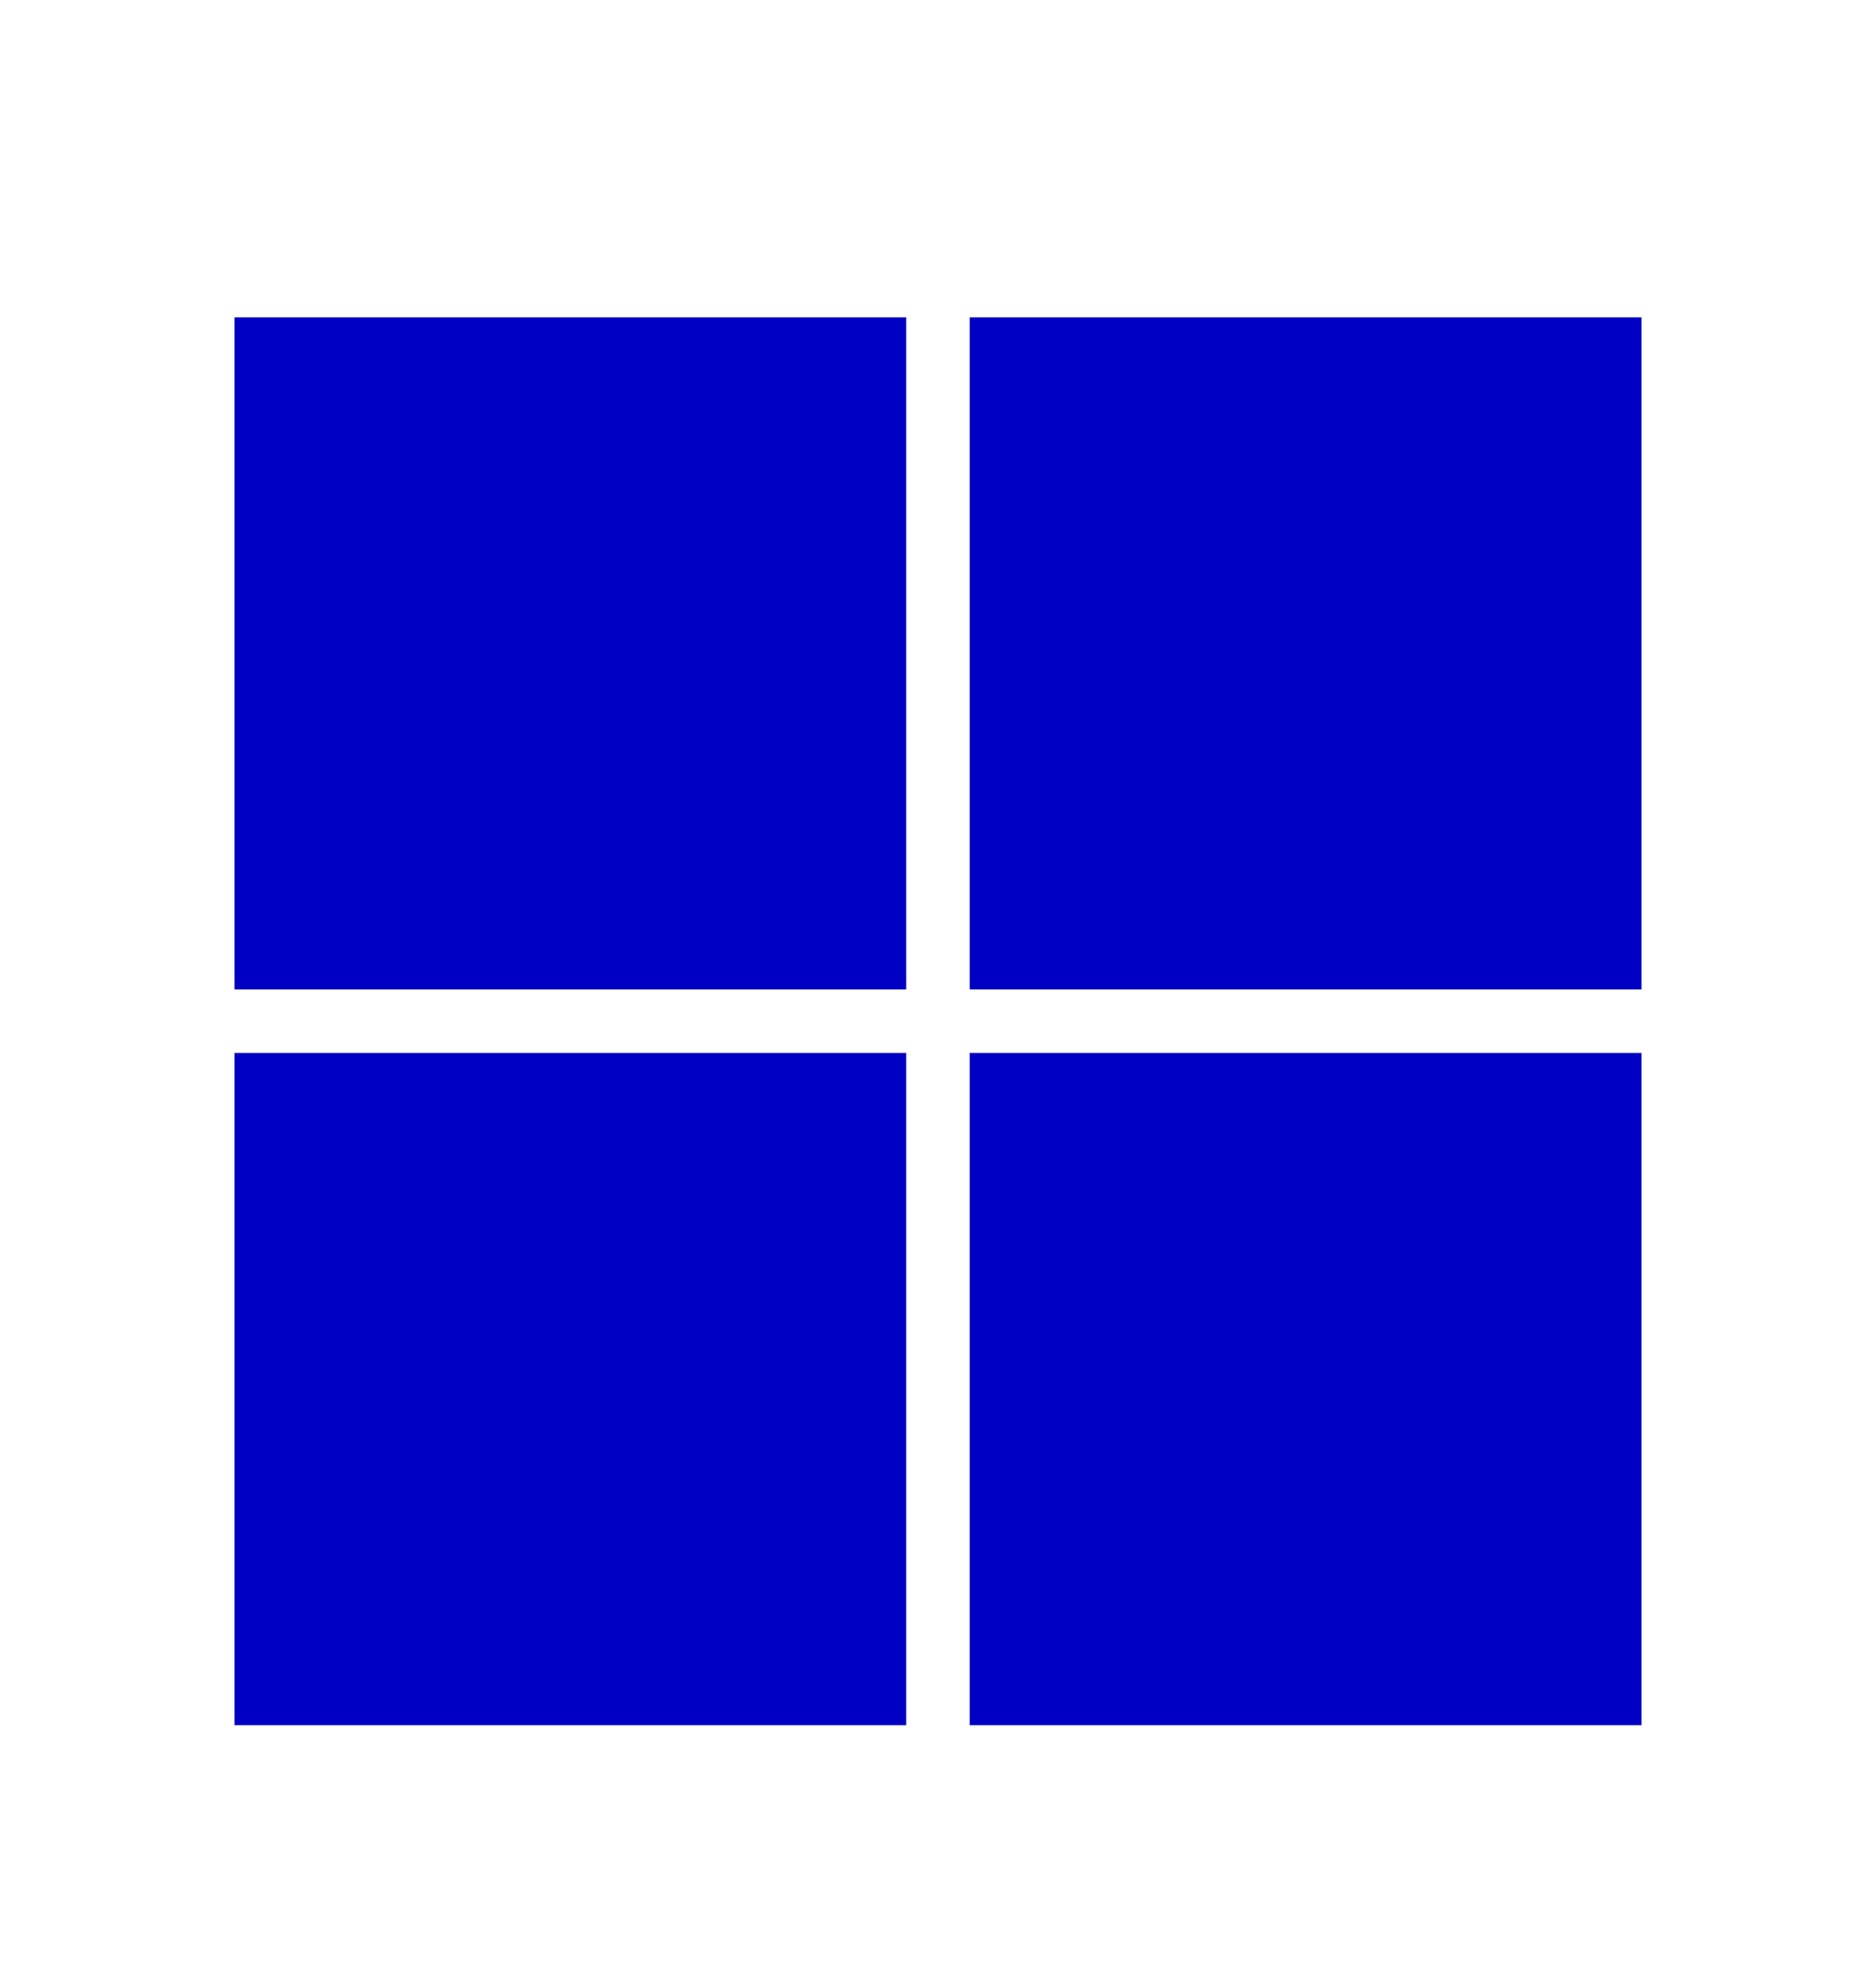
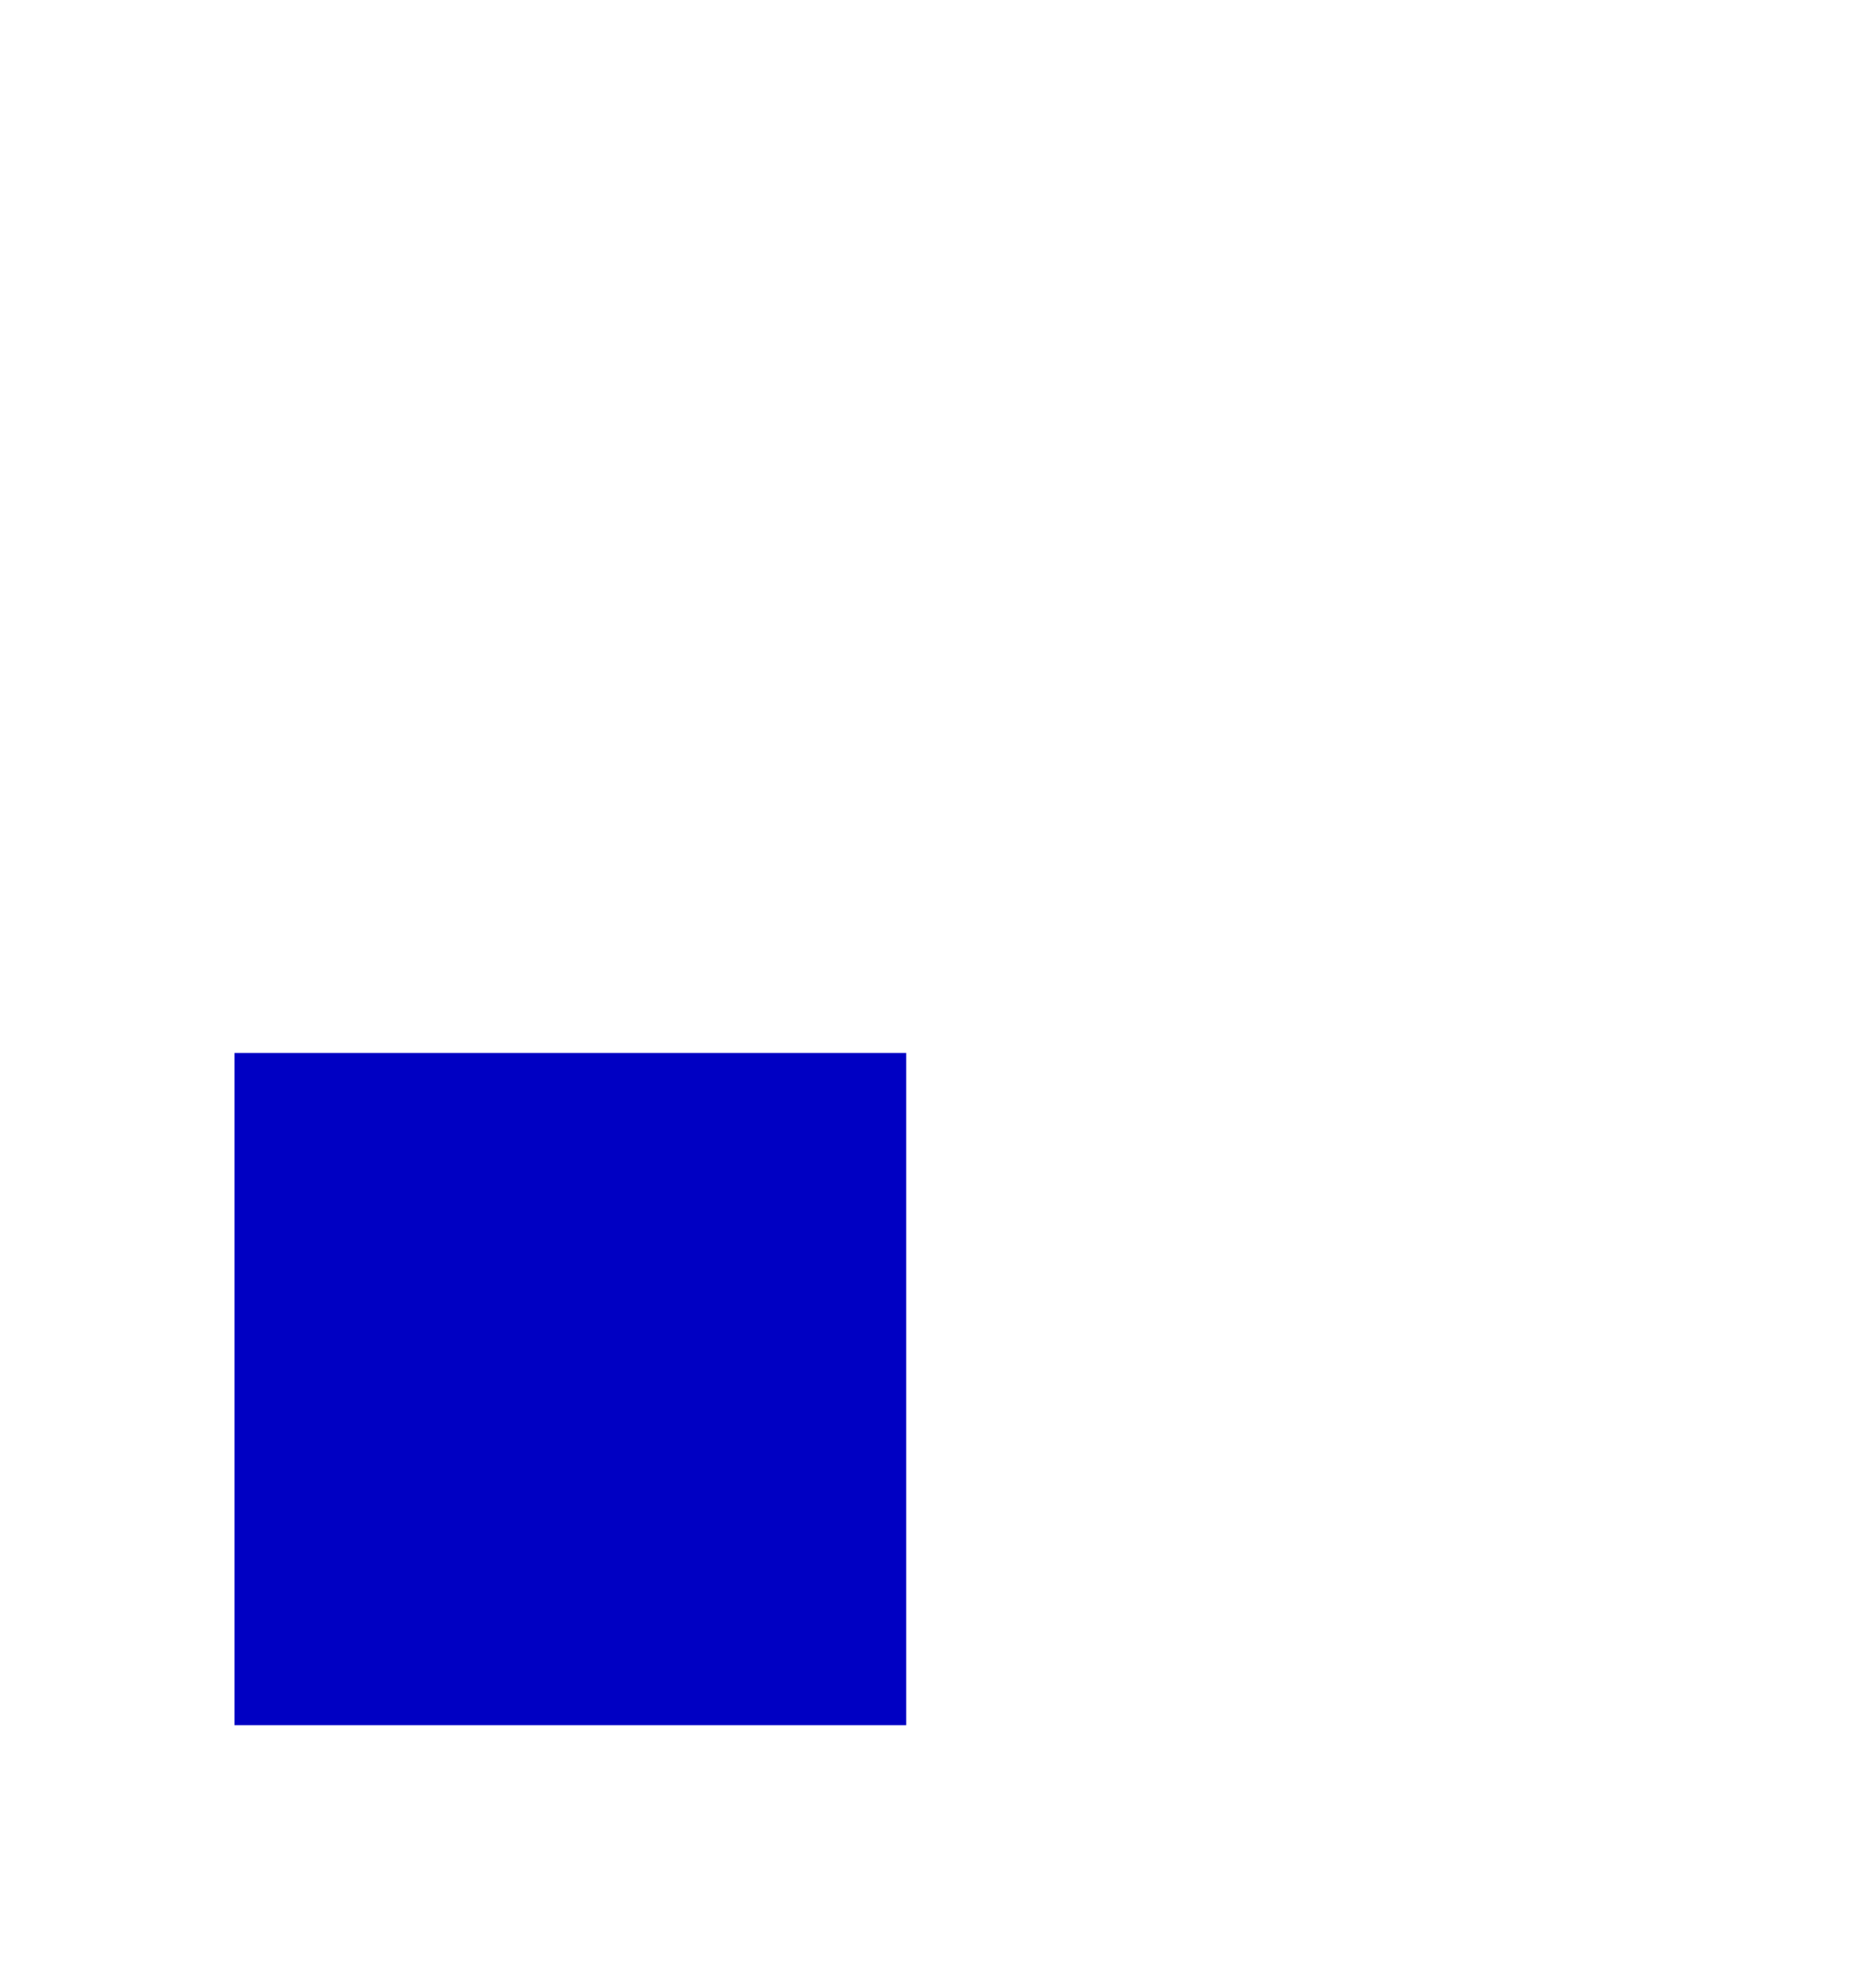
<svg xmlns="http://www.w3.org/2000/svg" width="20" height="21" viewBox="0 0 20 21" fill="none">
-   <path d="M2.5 10.542C4.895 10.542 7.266 10.542 9.661 10.542C9.661 8.147 9.661 5.776 9.661 3.381H2.5V10.542Z" fill="#0000C3" />
-   <path d="M17.5 10.542C17.5 8.147 17.5 5.776 17.5 3.381H10.338C10.338 5.776 10.338 8.147 10.338 10.542C12.733 10.542 15.104 10.542 17.5 10.542Z" fill="#0000C3" />
  <path d="M2.5 18.381H9.661C9.661 15.985 9.661 13.614 9.661 11.219C7.266 11.219 4.895 11.219 2.5 11.219V18.381Z" fill="#0000C3" />
-   <path d="M10.338 18.381H17.5C17.5 15.985 17.5 13.614 17.5 11.219C15.104 11.219 12.733 11.219 10.338 11.219C10.338 13.614 10.338 15.985 10.338 18.381Z" fill="#0000C3" />
</svg>